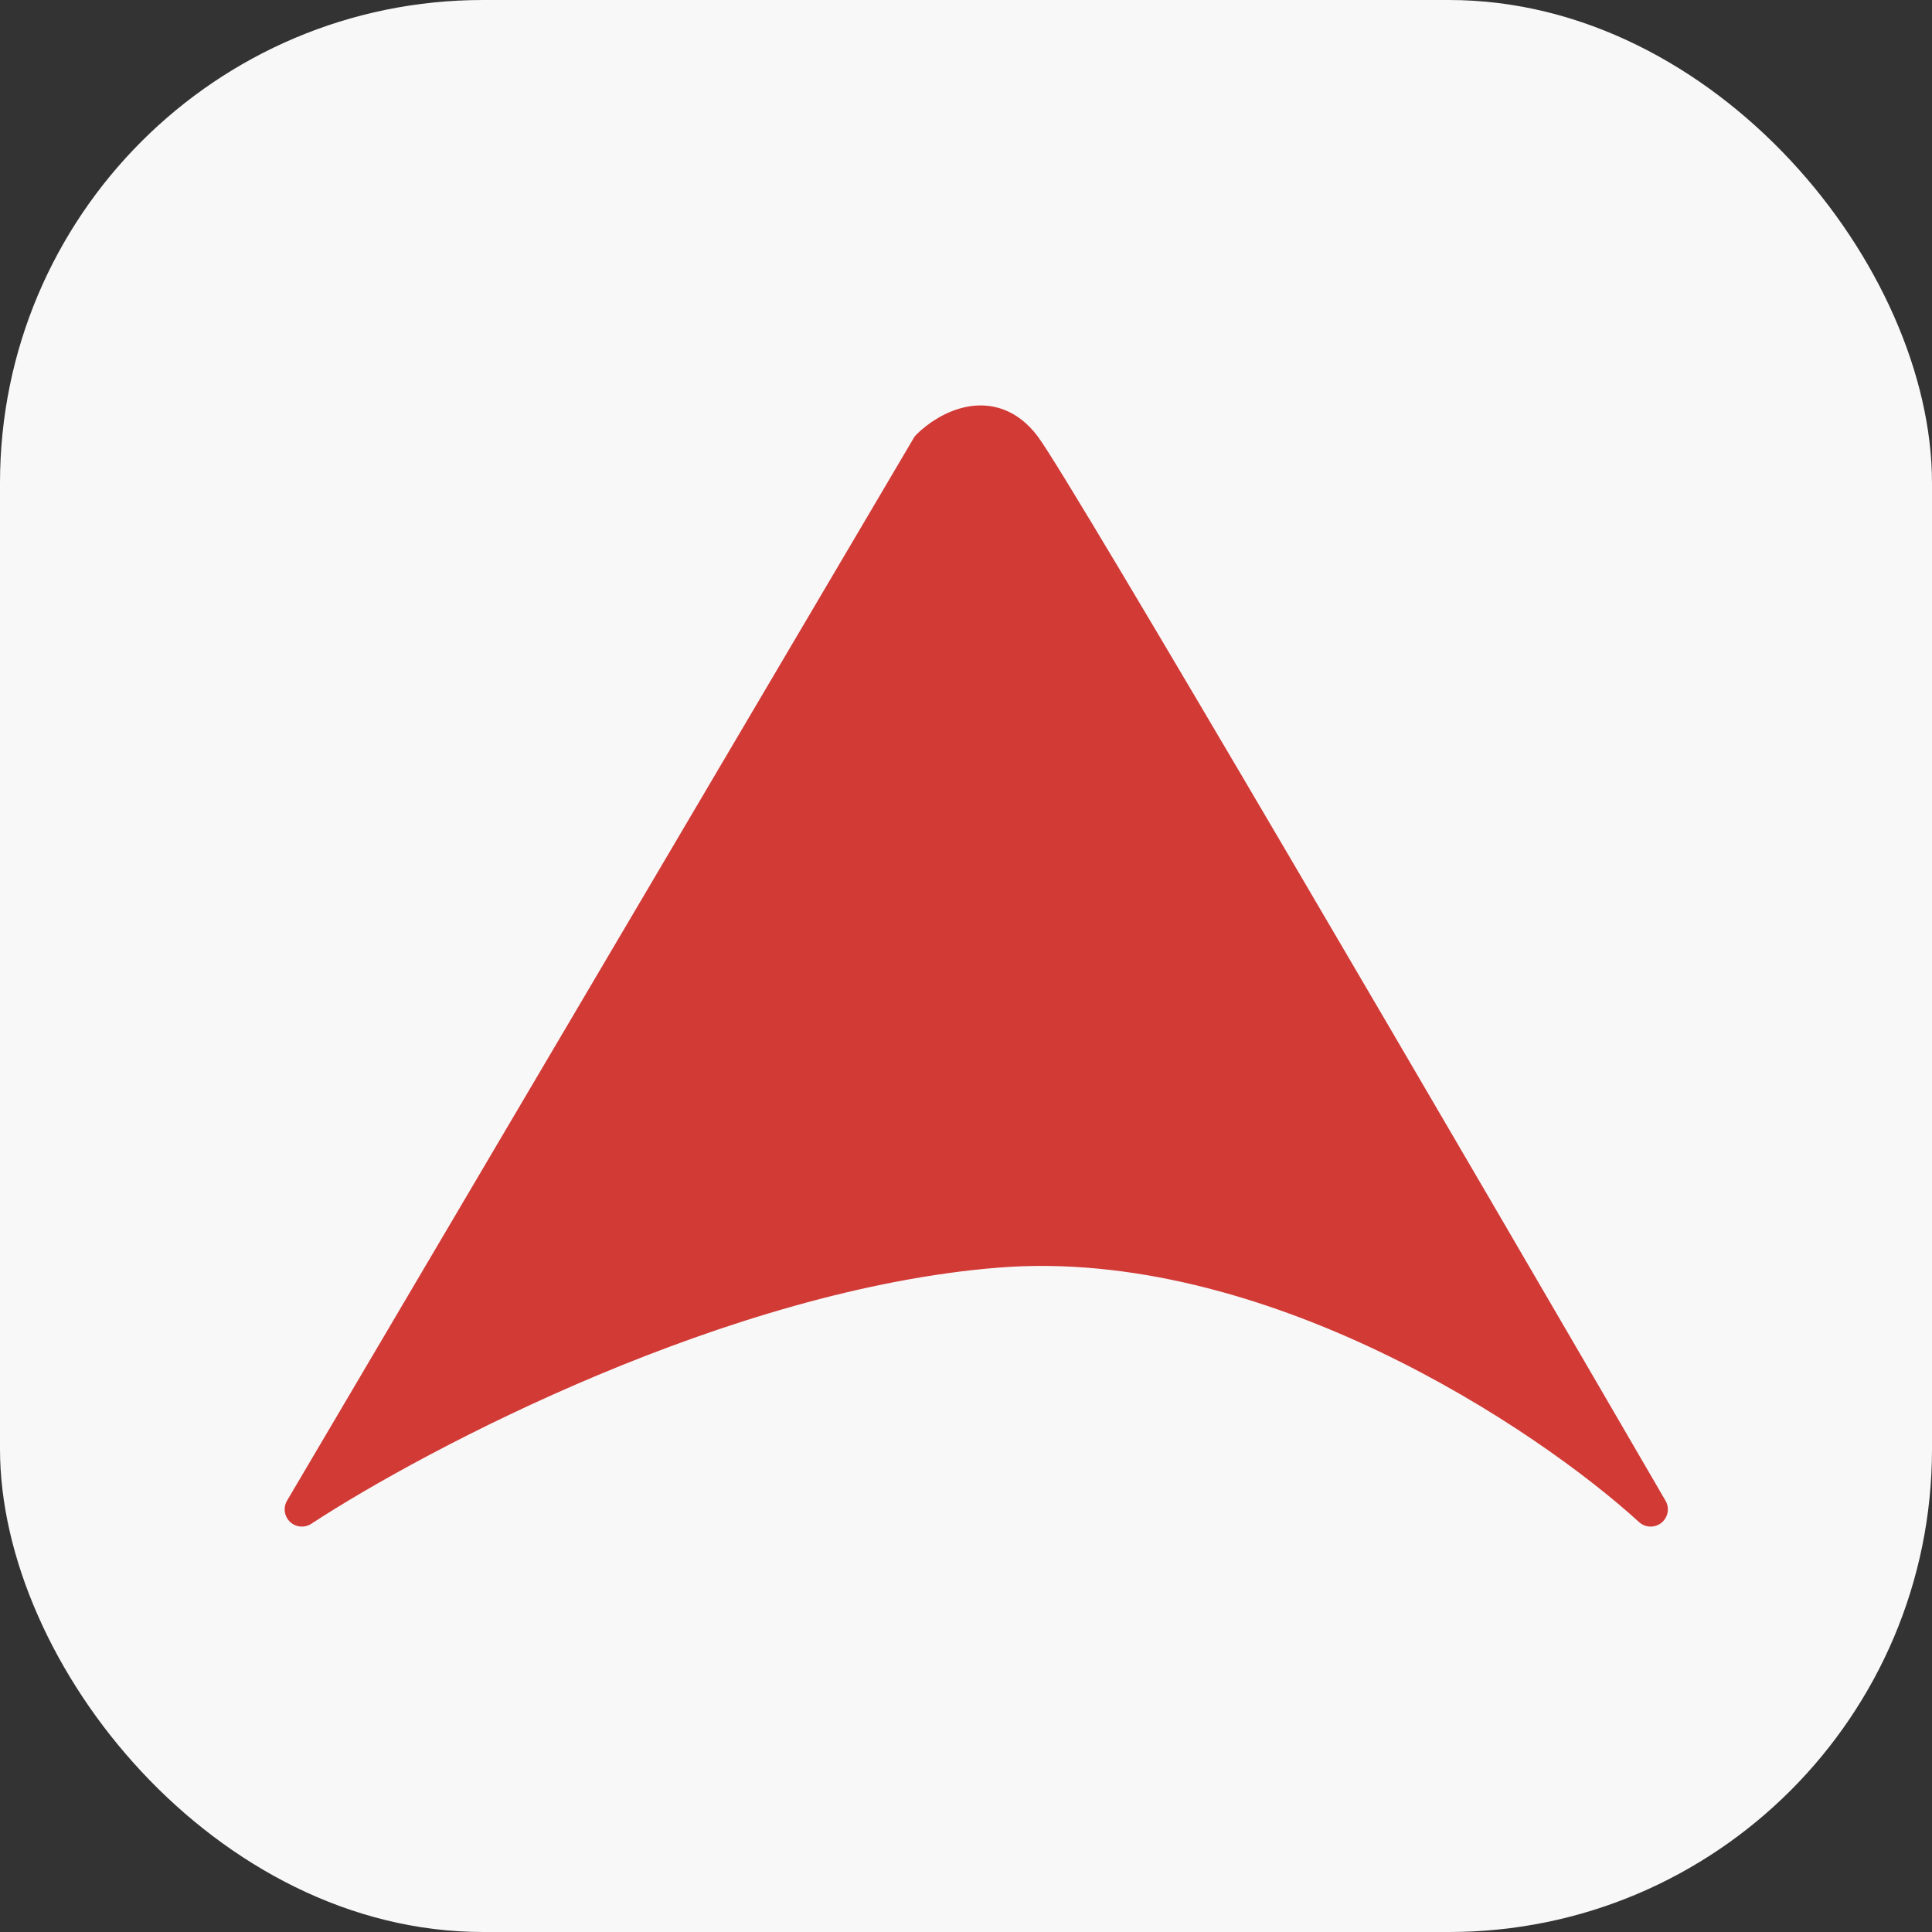
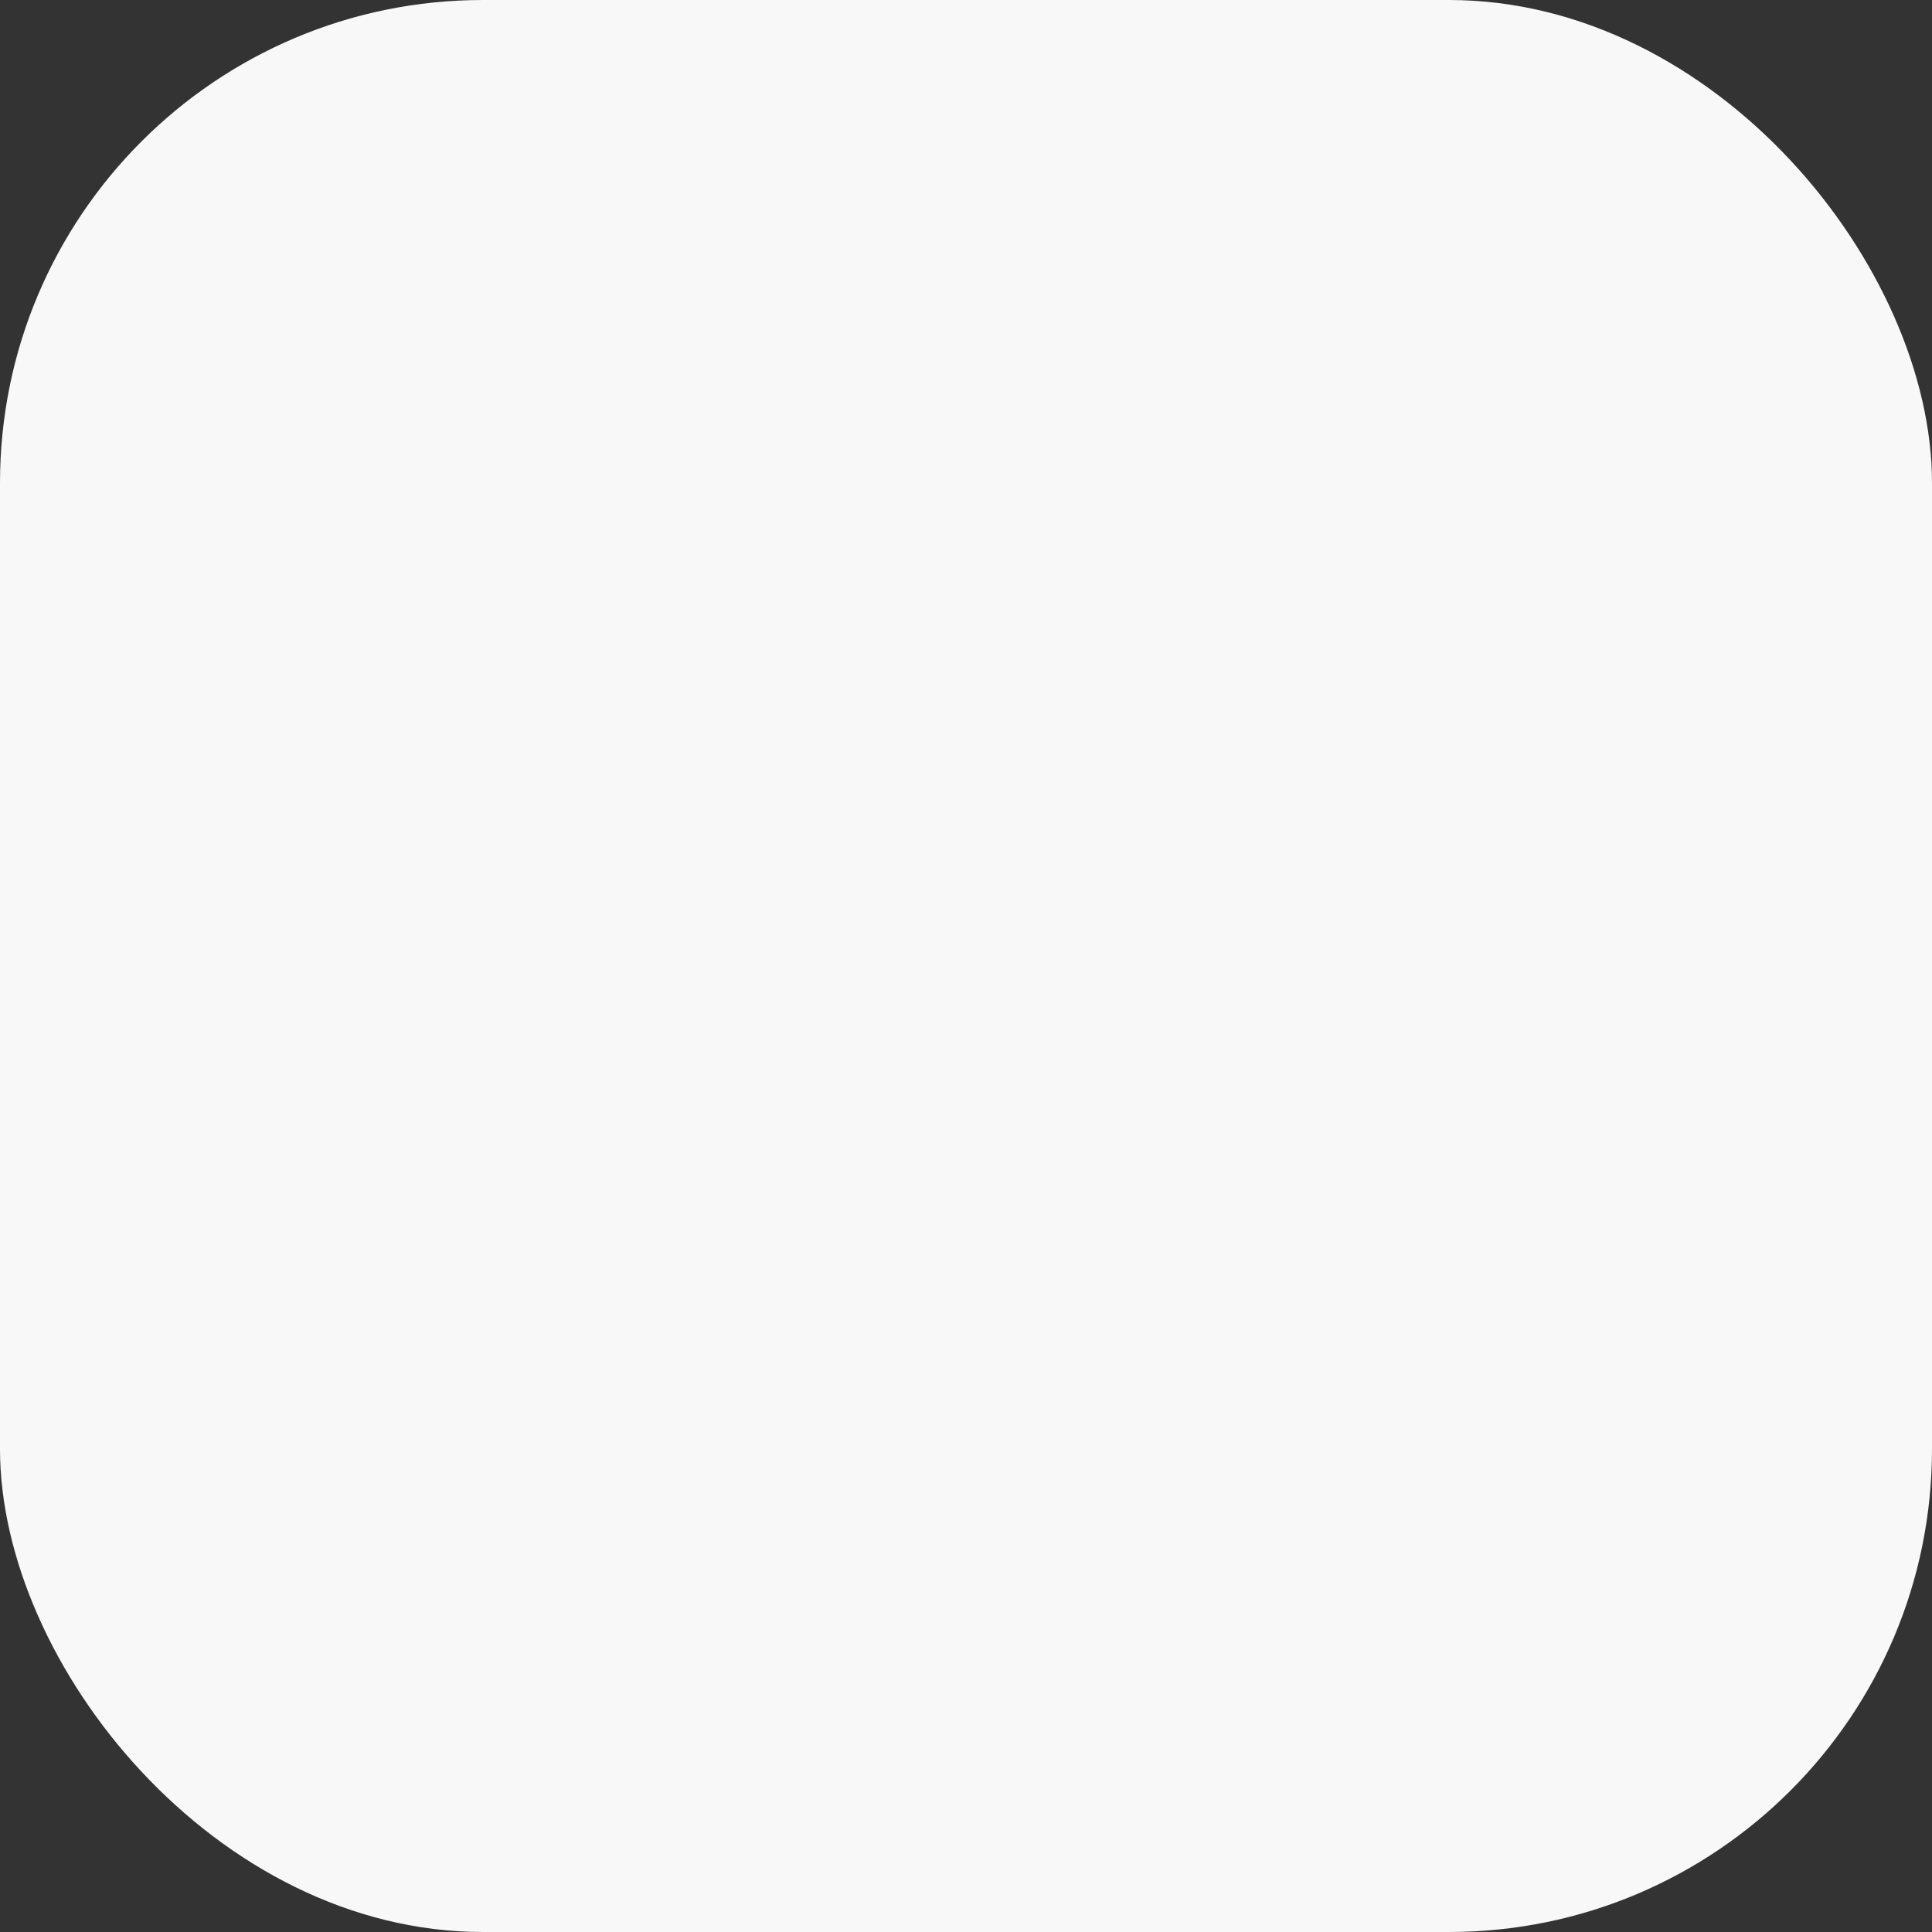
<svg xmlns="http://www.w3.org/2000/svg" width="32" height="32" viewBox="0 0 32 32" fill="none">
  <rect x="0" y="0" width="32" height="32" fill="#333333" stroke="none" />
  <rect width="32" height="32" rx="8" fill="#F8F8F8" />
-   <path d="M15.38 7.399L5 25C6.956 23.721 11.995 21.074 16.509 20.712C21.022 20.351 25.61 23.42 27.34 25C24.106 19.434 17.501 8.121 16.96 7.399C16.418 6.677 15.681 7.098 15.38 7.399Z" fill="#D23A36" stroke="#D23A36" stroke-width="0.57" stroke-linejoin="round" />
</svg>